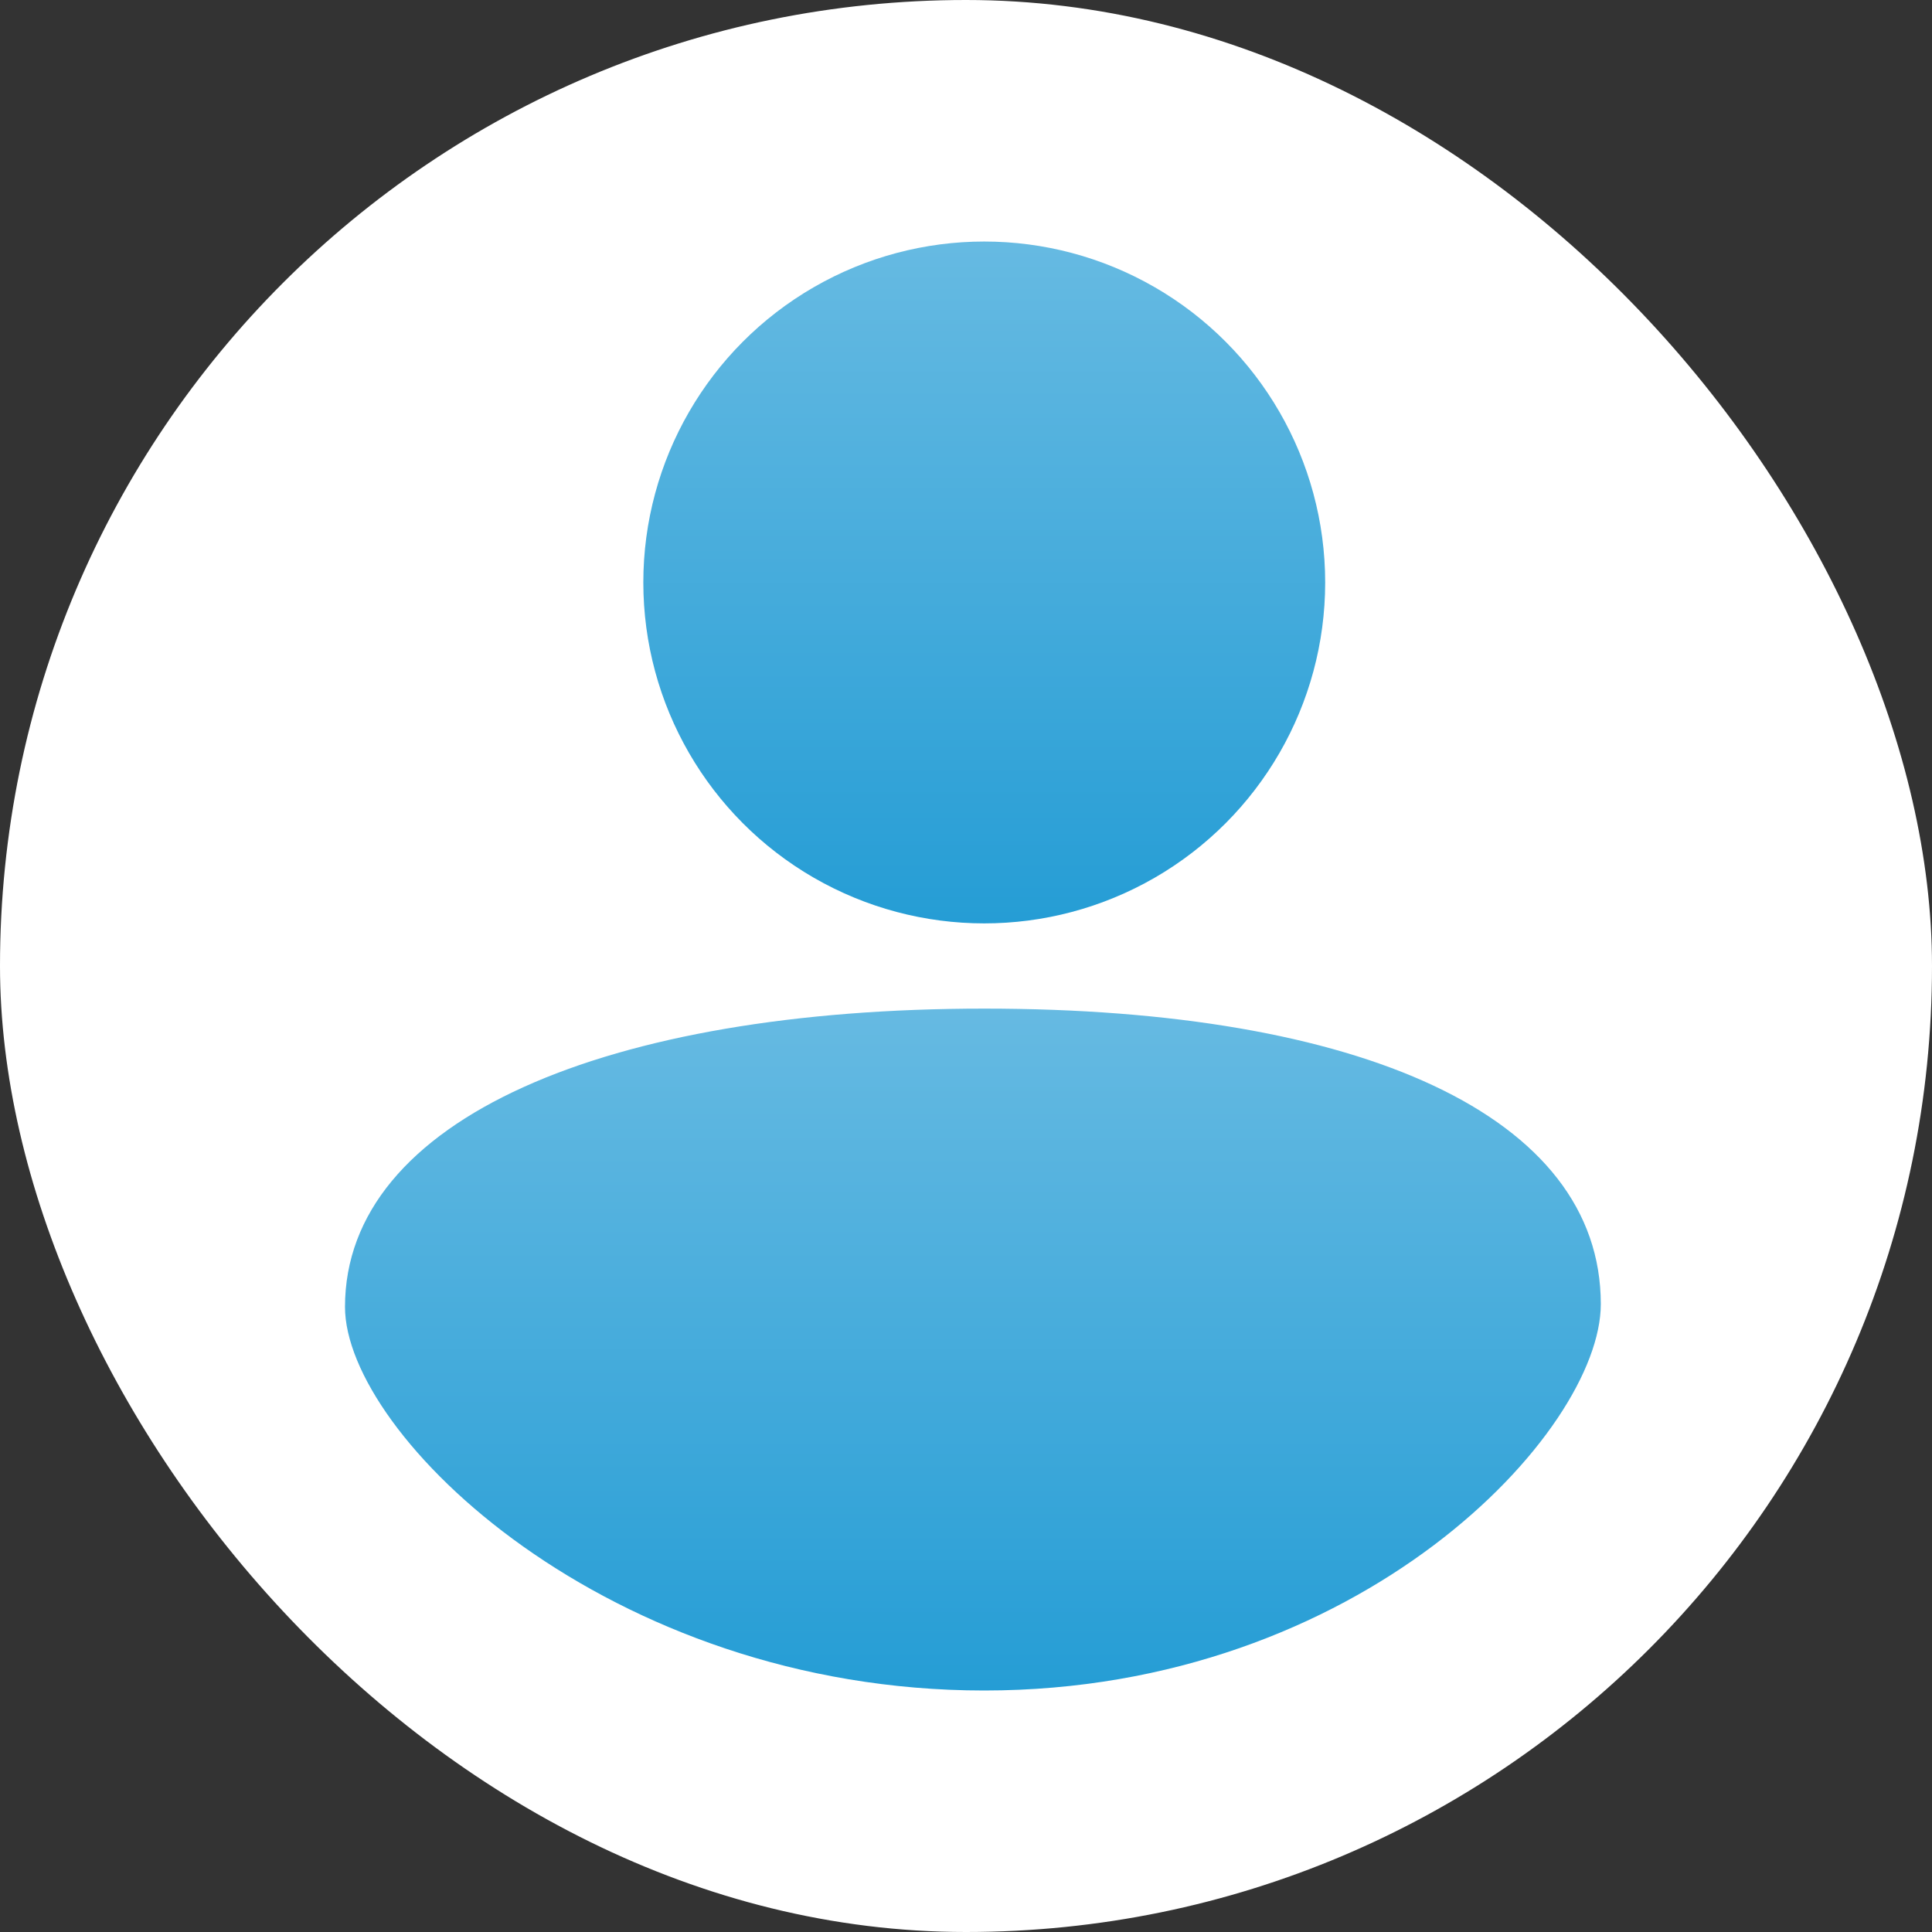
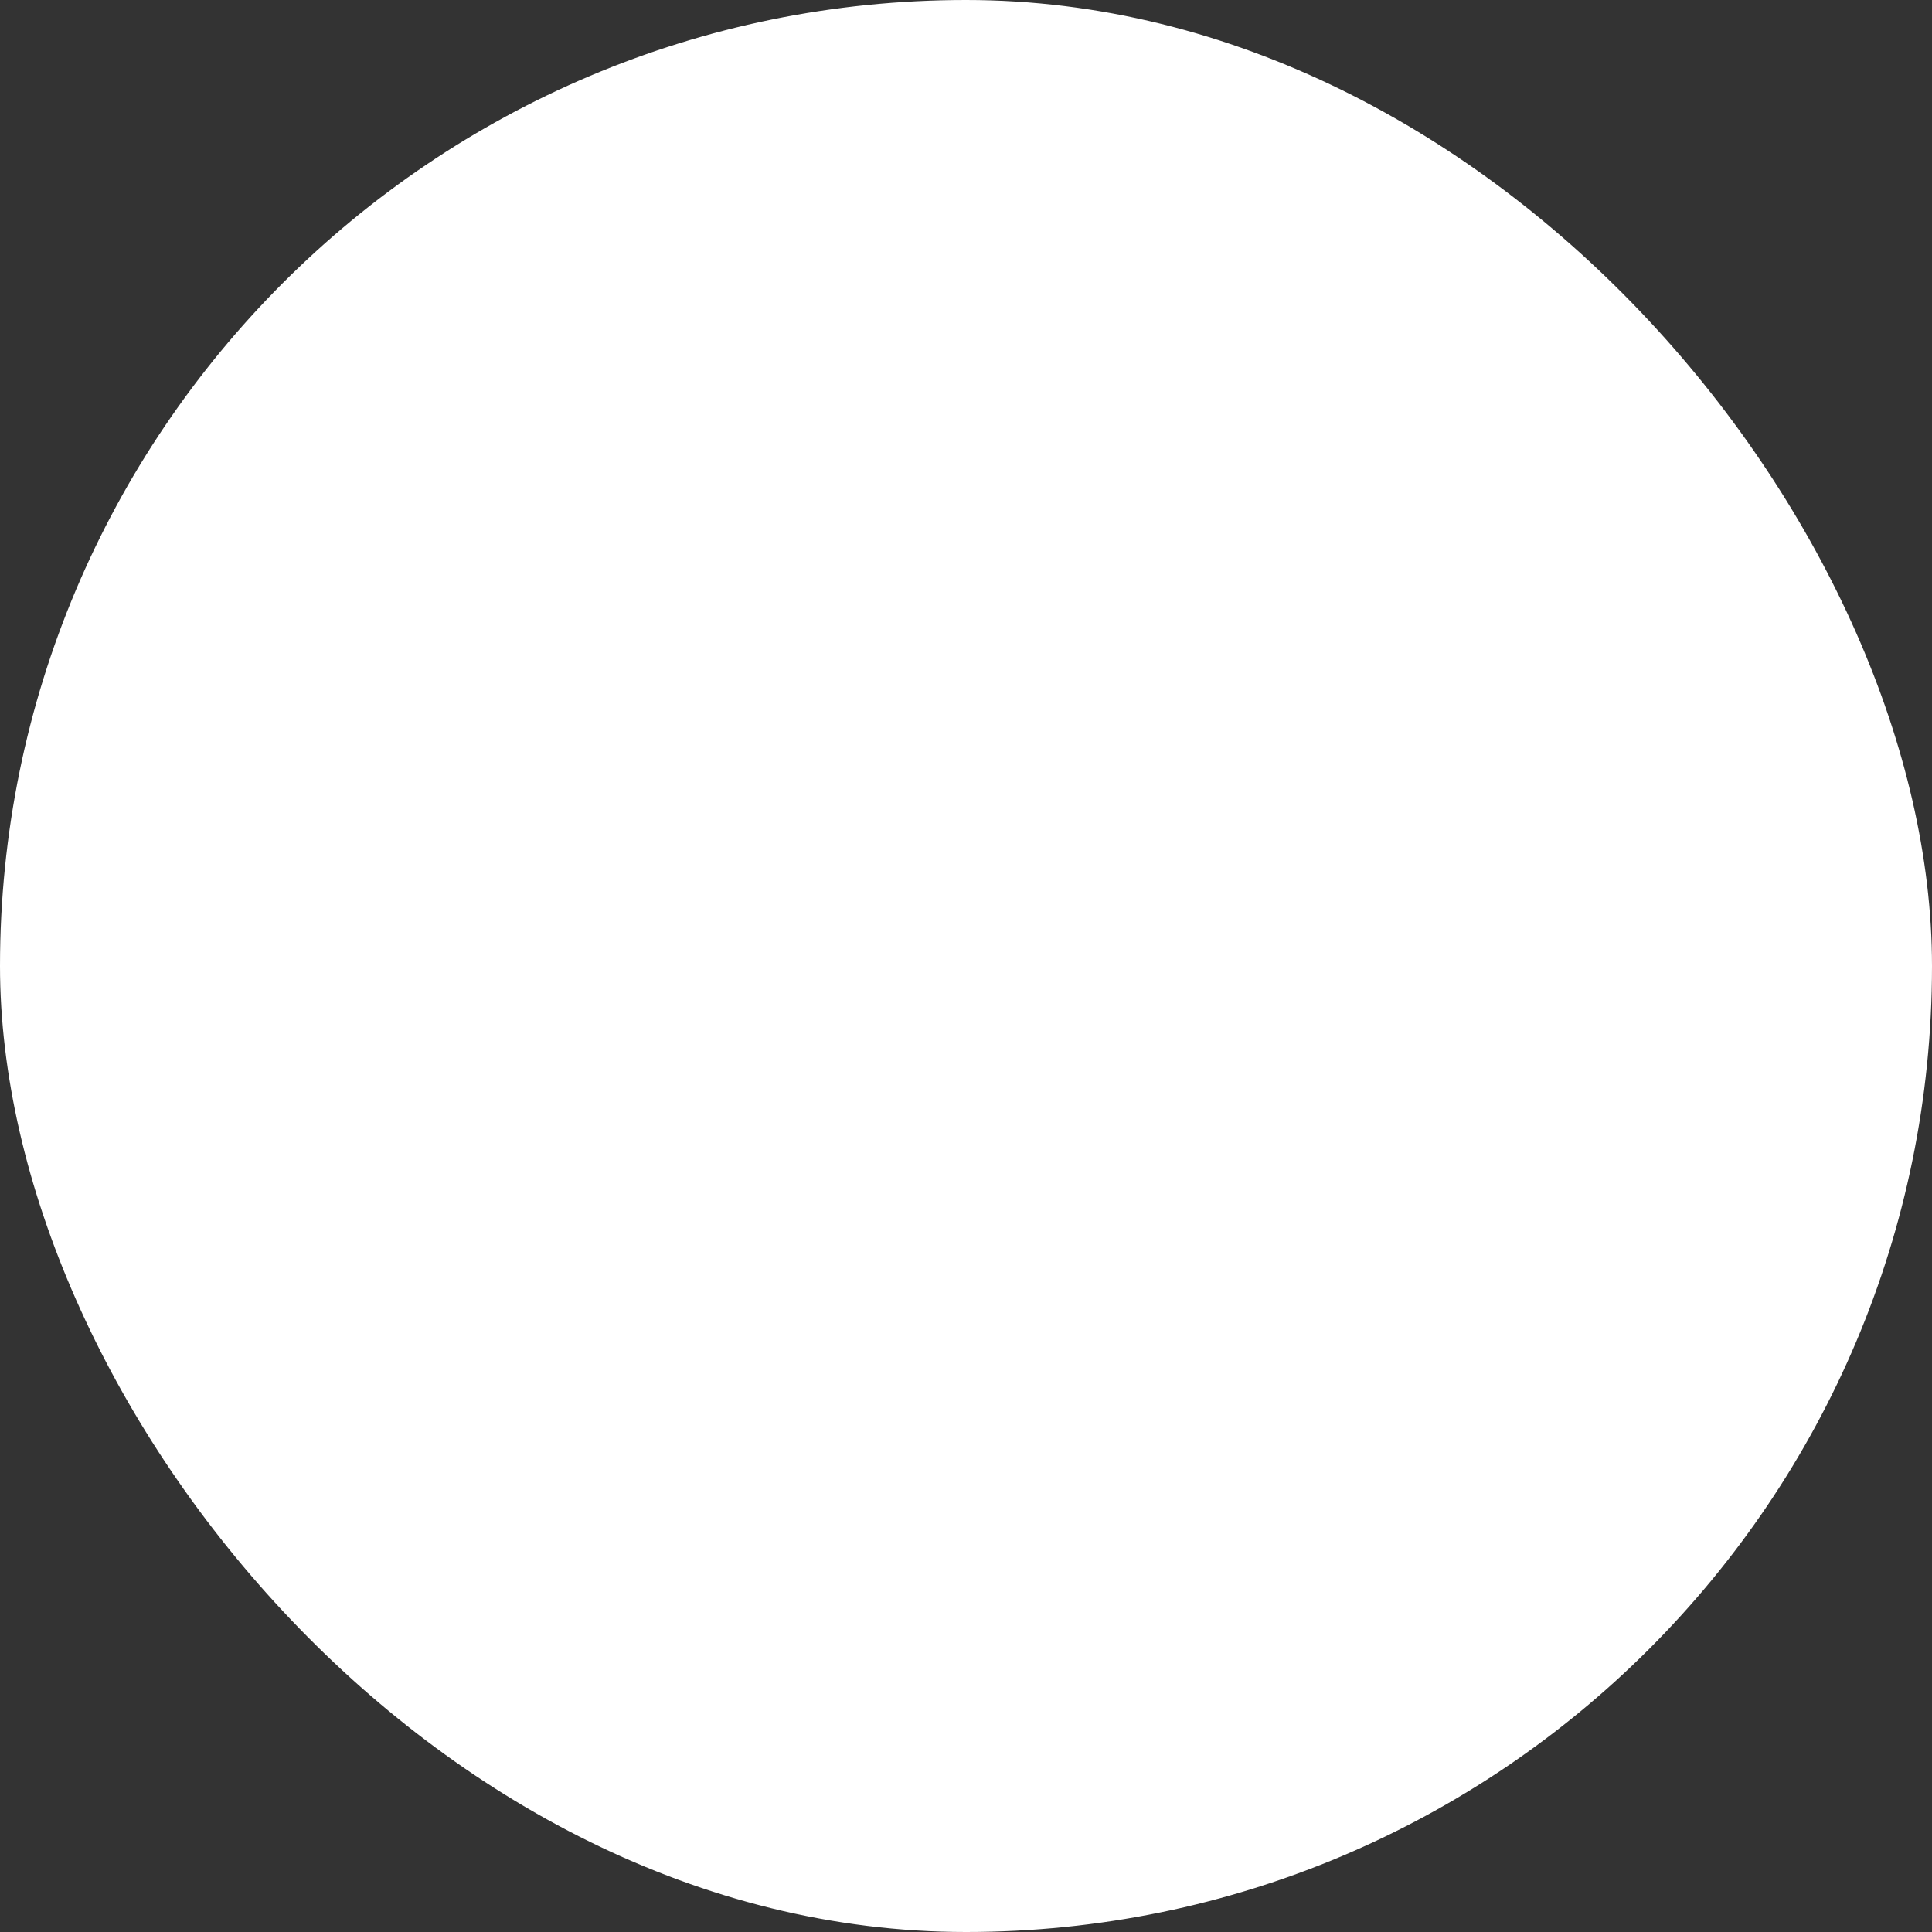
<svg xmlns="http://www.w3.org/2000/svg" width="56" height="56" viewBox="0 0 56 56" fill="none">
  <rect x="0" y="0" width="56" height="56" fill="#333333" stroke="none" />
  <rect width="56" height="56" rx="28" fill="white" />
-   <path d="M46.4 37.8C46.4 41.506 39.445 49 28.529 49C17.614 49 10 41.588 10 37.882C10 32.424 17.614 29.235 28.529 29.235C39.445 29.235 46.4 32.342 46.4 37.8Z" fill="url(#paint0_linear_141_954)" />
-   <circle cx="28.529" cy="16.883" r="9.882" fill="url(#paint1_linear_141_954)" />
  <defs>
    <linearGradient id="paint0_linear_141_954" x1="10" y1="49" x2="10" y2="29.235" gradientUnits="userSpaceOnUse">
      <stop stop-color="#259DD5" />
      <stop offset="1" stop-color="#66BAE2" />
    </linearGradient>
    <linearGradient id="paint1_linear_141_954" x1="18.647" y1="26.765" x2="18.647" y2="7" gradientUnits="userSpaceOnUse">
      <stop stop-color="#259DD5" />
      <stop offset="1" stop-color="#66BAE2" />
    </linearGradient>
  </defs>
</svg>